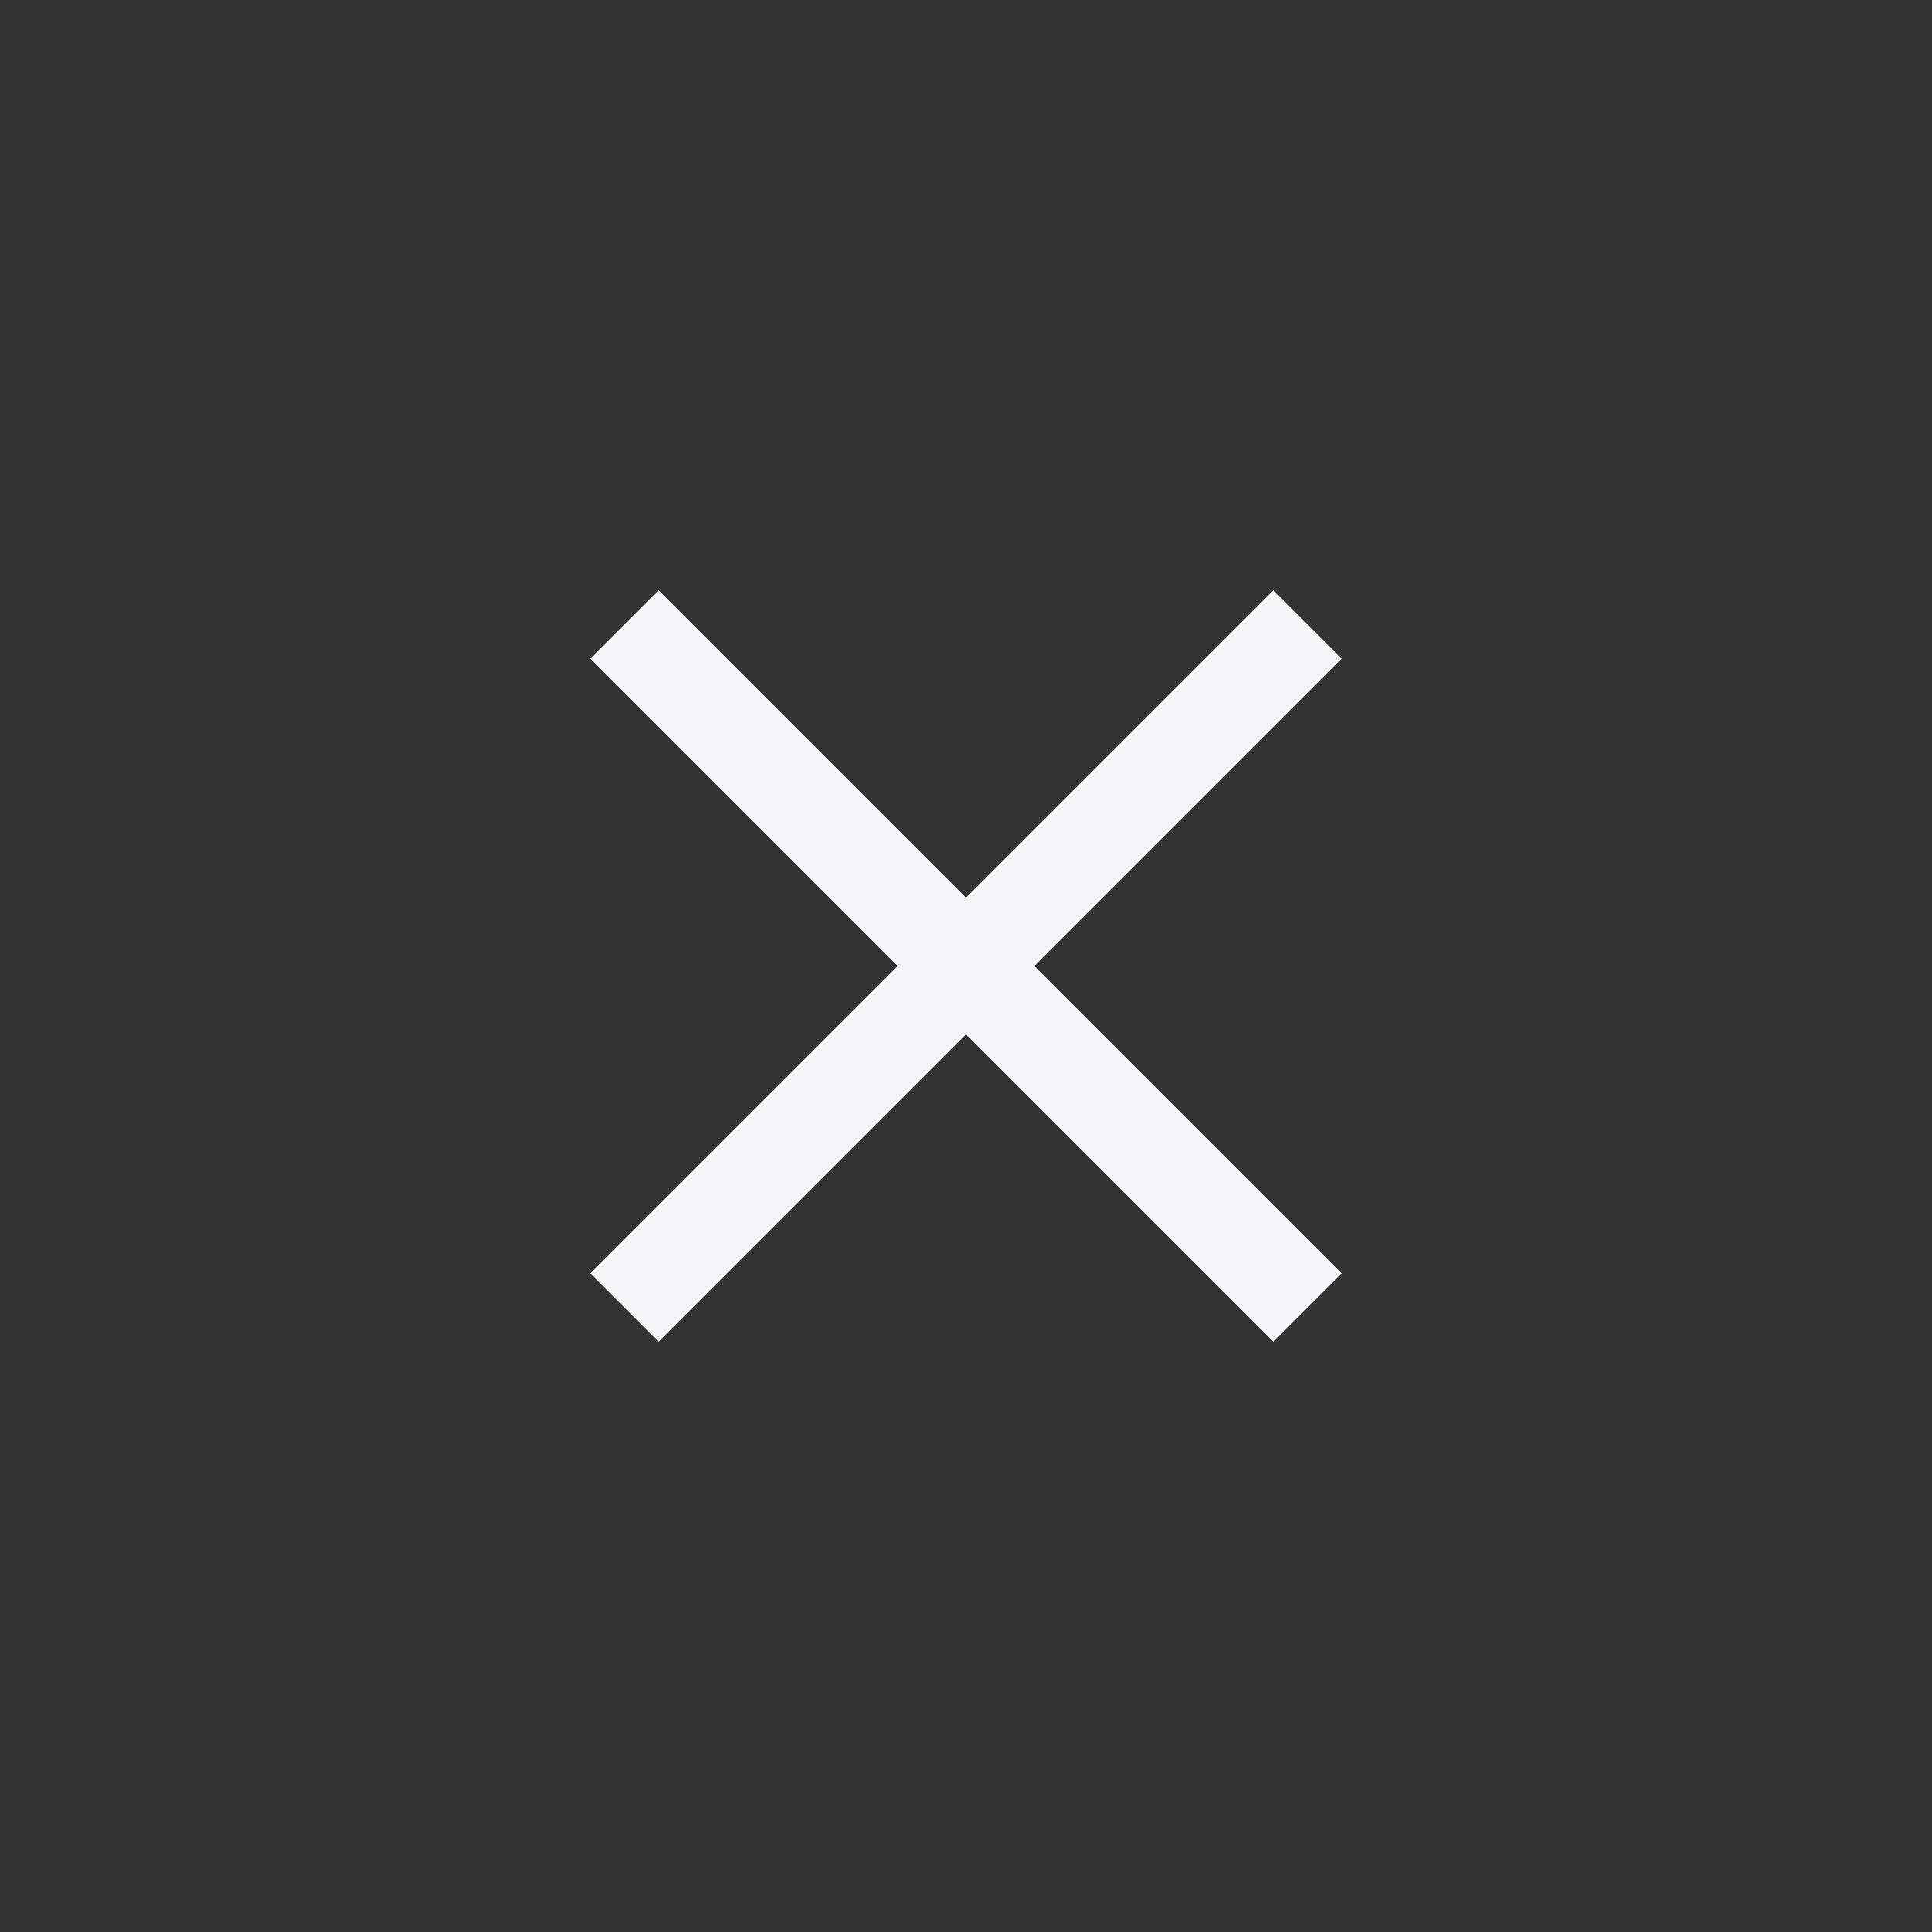
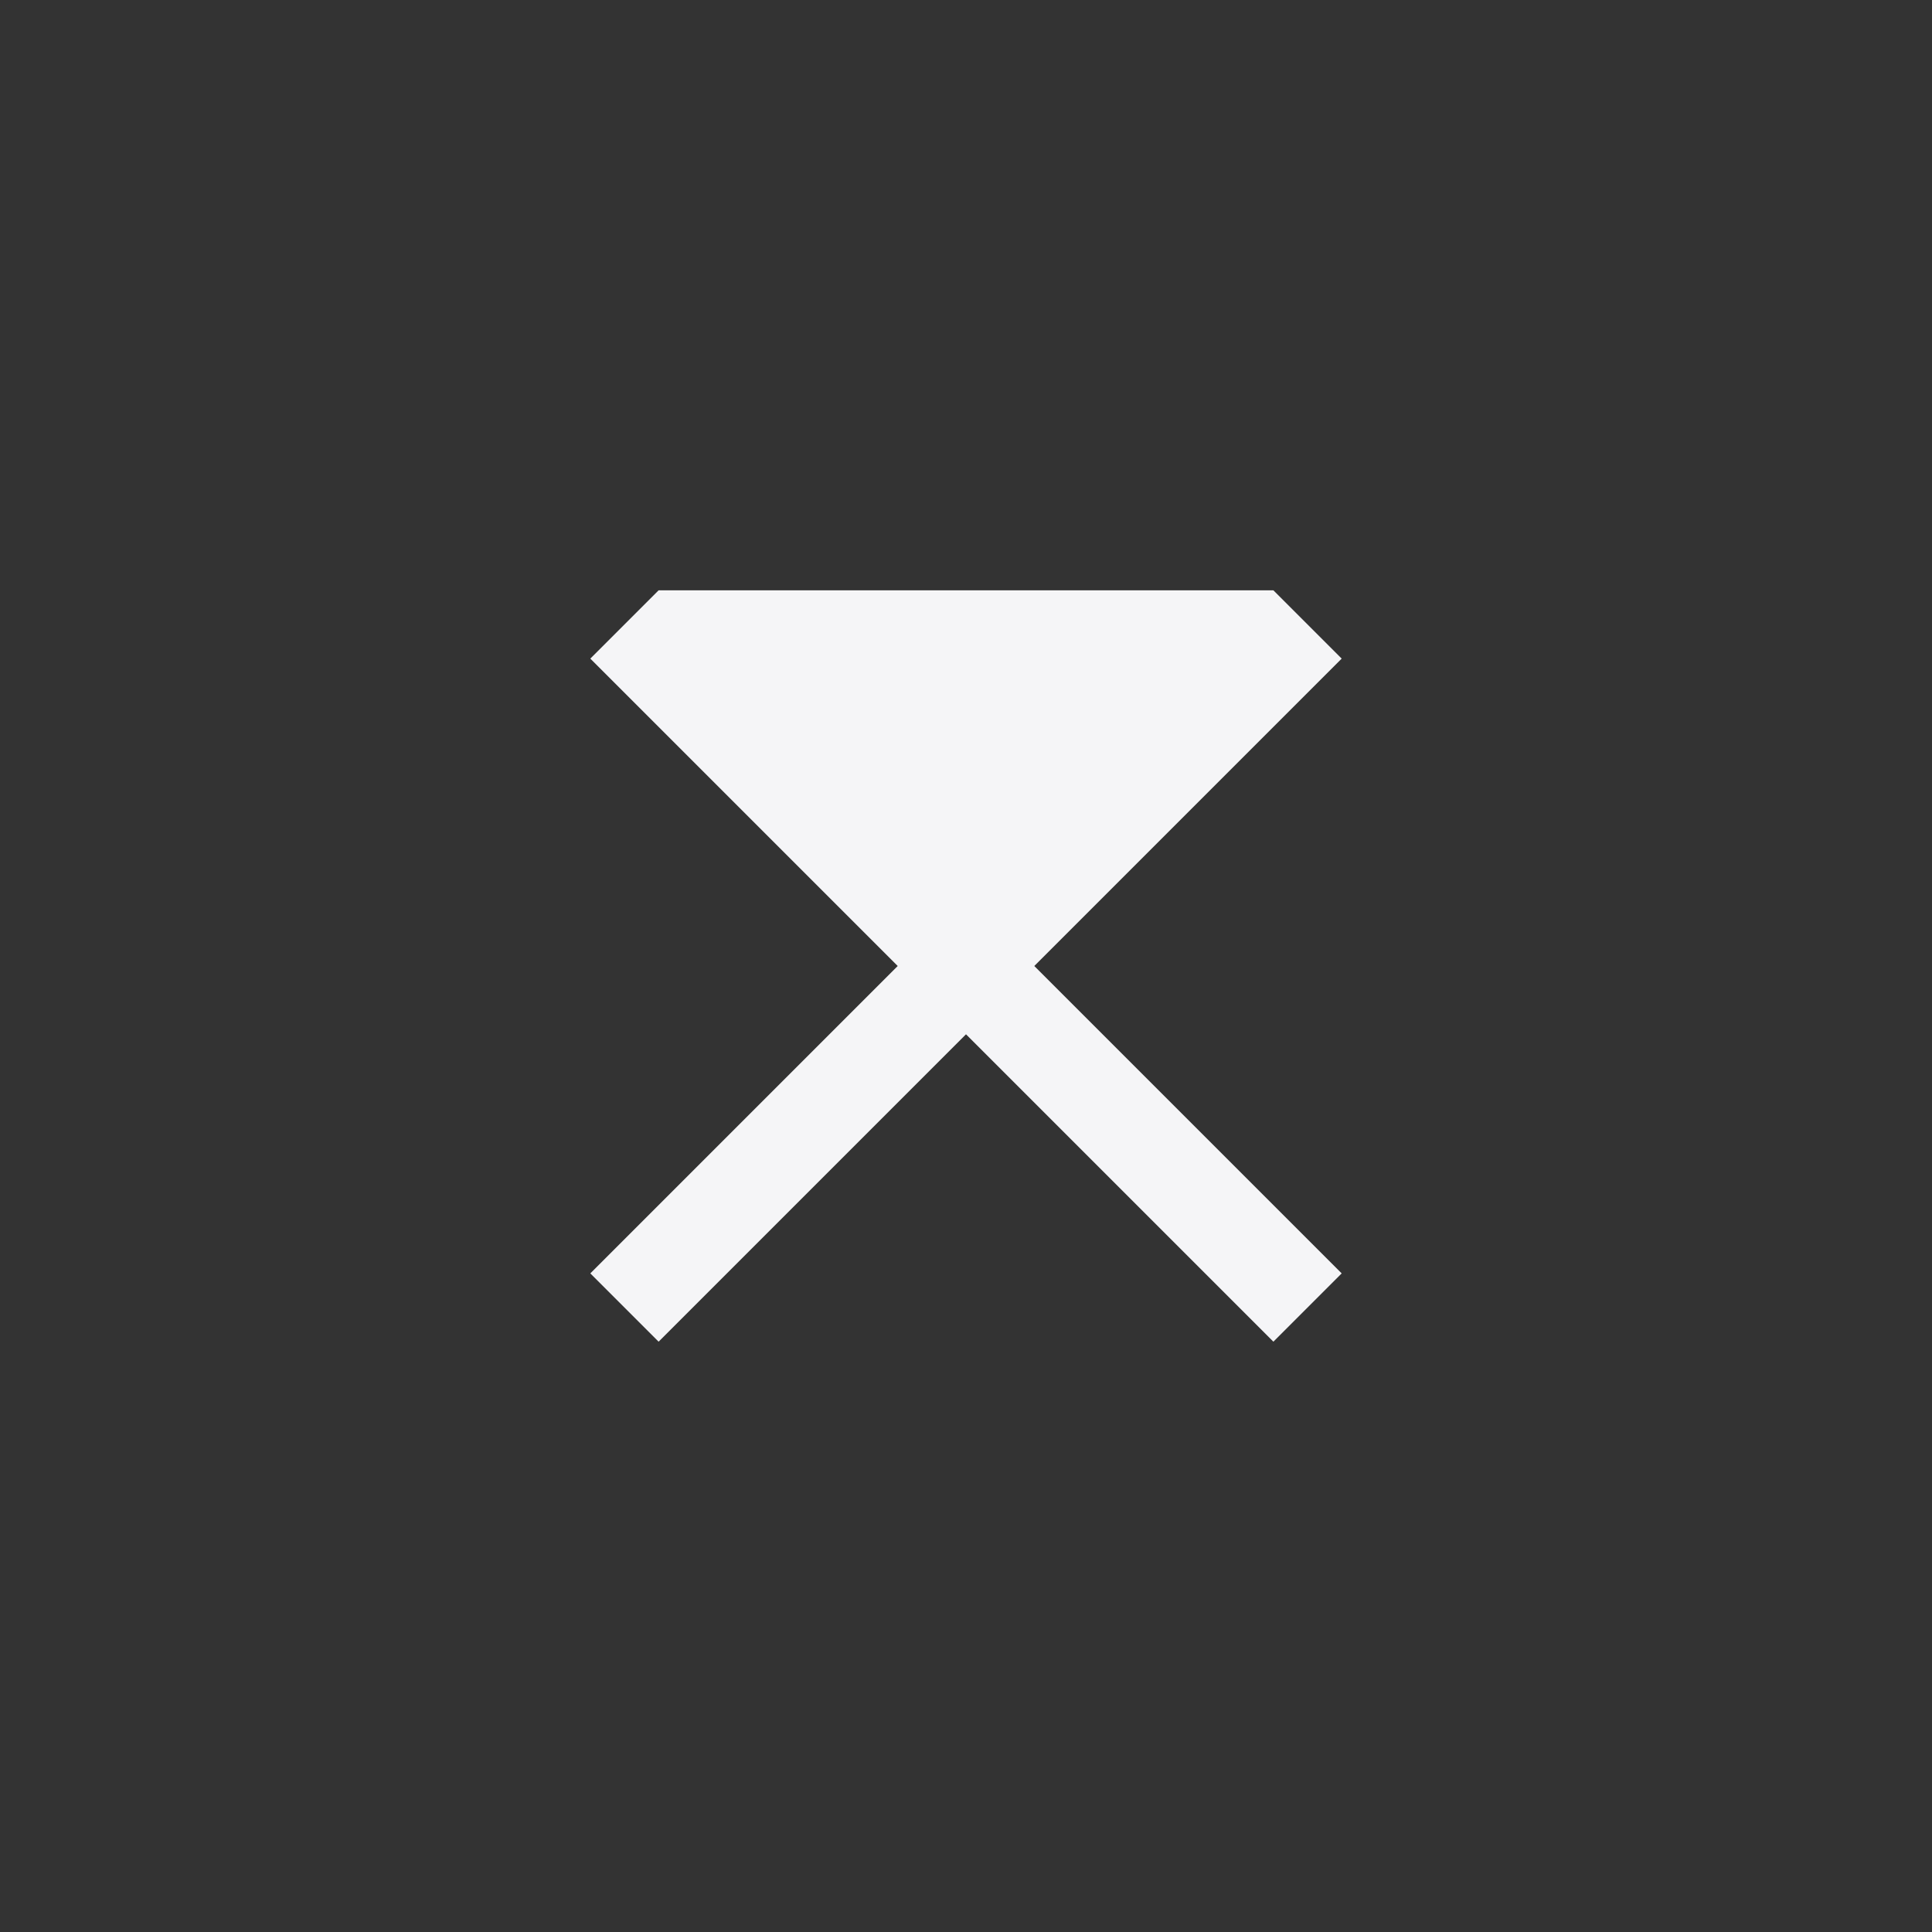
<svg xmlns="http://www.w3.org/2000/svg" width="40" height="40" viewBox="0 0 40 40" fill="none">
  <rect x="0" y="0" width="40" height="40" fill="#333333" stroke="none" />
-   <path fill-rule="evenodd" clip-rule="evenodd" d="M18.586 20L12.222 13.636L13.636 12.222L20 18.586L26.364 12.222L27.778 13.636L21.414 20L27.778 26.364L26.364 27.778L20 21.414L13.636 27.778L12.222 26.364L18.586 20Z" fill="#F5F5F7" />
+   <path fill-rule="evenodd" clip-rule="evenodd" d="M18.586 20L12.222 13.636L13.636 12.222L26.364 12.222L27.778 13.636L21.414 20L27.778 26.364L26.364 27.778L20 21.414L13.636 27.778L12.222 26.364L18.586 20Z" fill="#F5F5F7" />
</svg>